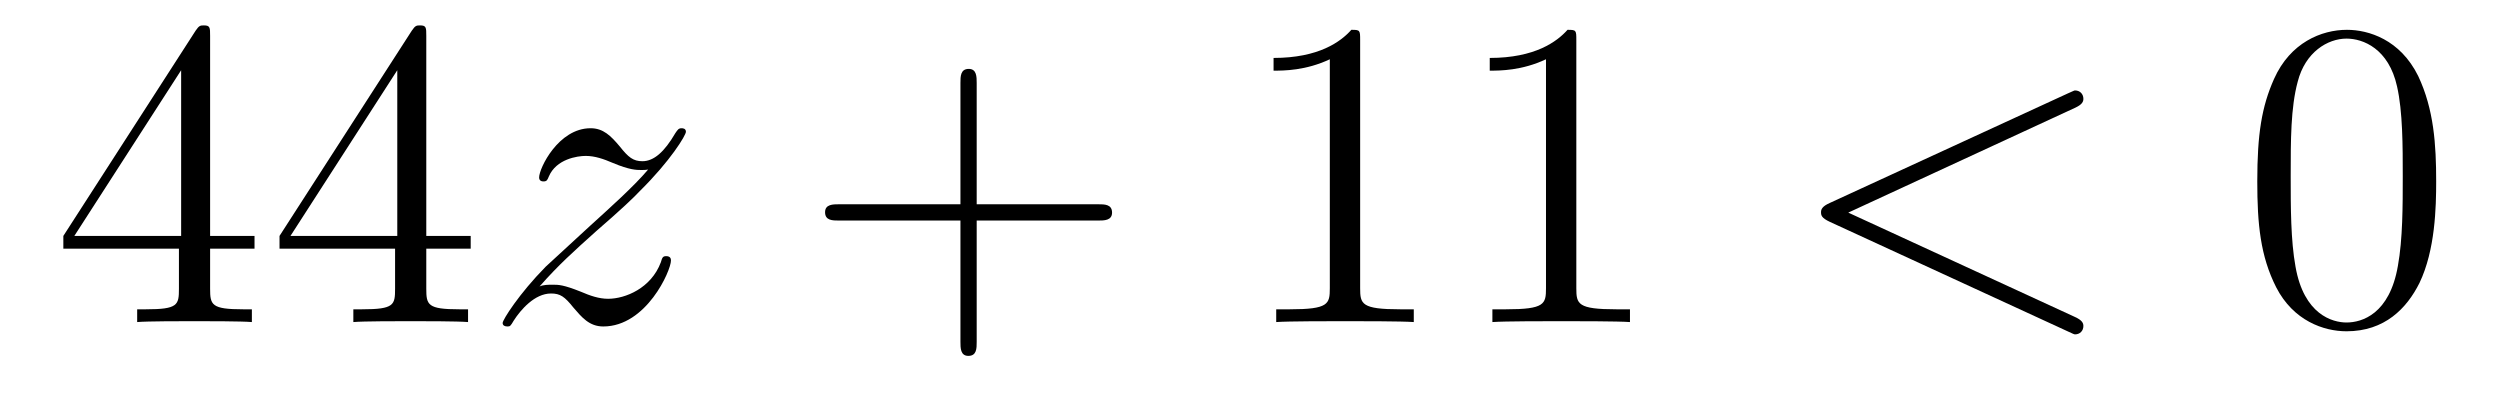
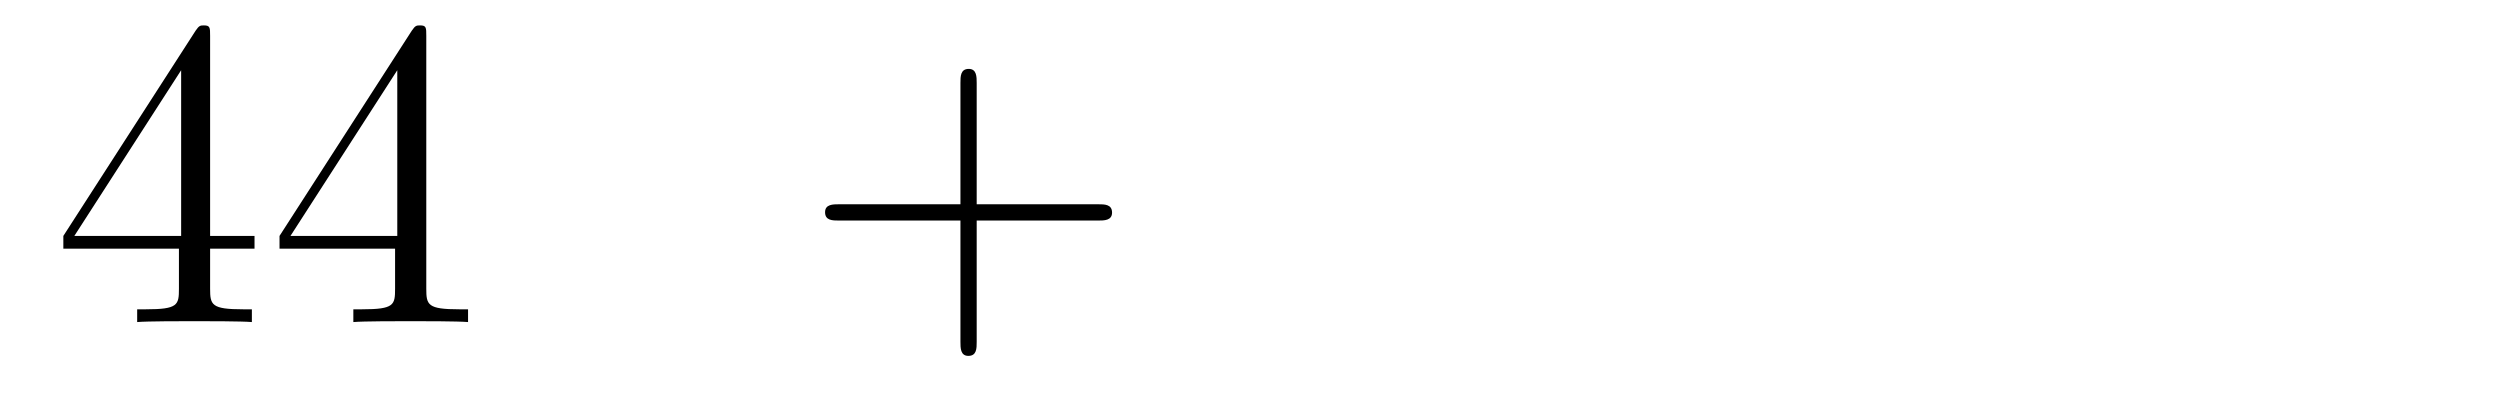
<svg xmlns="http://www.w3.org/2000/svg" height="11pt" version="1.1" viewBox="0 -11 68 11" width="68pt">
  <g id="page1">
    <g transform="matrix(1 0 0 1 -127 652)">
-       <path d="M132.715 -662.022C132.715 -662.249 132.715 -662.309 132.548 -662.309C132.453 -662.309 132.417 -662.309 132.321 -662.166L128.723 -656.583V-656.236H131.867V-655.148C131.867 -654.706 131.843 -654.587 130.97 -654.587H130.731V-654.24C131.006 -654.264 131.95 -654.264 132.285 -654.264S133.576 -654.264 133.851 -654.24V-654.587H133.612C132.751 -654.587 132.715 -654.706 132.715 -655.148V-656.236H133.923V-656.583H132.715V-662.022ZM131.927 -661.09V-656.583H129.022L131.927 -661.09ZM138.595 -662.022C138.595 -662.249 138.595 -662.309 138.428 -662.309C138.332 -662.309 138.297 -662.309 138.201 -662.166L134.603 -656.583V-656.236H137.746V-655.148C137.746 -654.706 137.723 -654.587 136.85 -654.587H136.611V-654.24C136.886 -654.264 137.83 -654.264 138.165 -654.264C138.5 -654.264 139.456 -654.264 139.731 -654.24V-654.587H139.492C138.631 -654.587 138.595 -654.706 138.595 -655.148V-656.236H139.803V-656.583H138.595V-662.022ZM137.806 -661.09V-656.583H134.901L137.806 -661.09Z" fill-rule="evenodd" />
-       <path d="M141.676 -655.208C142.19 -655.794 142.608 -656.165 143.206 -656.703C143.923 -657.324 144.234 -657.623 144.402 -657.802C145.238 -658.627 145.657 -659.321 145.657 -659.416C145.657 -659.512 145.561 -659.512 145.537 -659.512C145.453 -659.512 145.43 -659.464 145.37 -659.38C145.071 -658.866 144.784 -658.615 144.473 -658.615C144.222 -658.615 144.091 -658.723 143.863 -659.01C143.613 -659.308 143.409 -659.512 143.063 -659.512C142.19 -659.512 141.664 -658.424 141.664 -658.173C141.664 -658.137 141.676 -658.065 141.783 -658.065C141.879 -658.065 141.891 -658.113 141.927 -658.197C142.13 -658.675 142.704 -658.759 142.931 -658.759C143.182 -658.759 143.421 -658.675 143.672 -658.567C144.127 -658.376 144.318 -658.376 144.438 -658.376C144.521 -658.376 144.569 -658.376 144.629 -658.388C144.234 -657.922 143.589 -657.348 143.051 -656.858L141.843 -655.746C141.114 -655.005 140.672 -654.3 140.672 -654.216C140.672 -654.144 140.732 -654.12 140.803 -654.12C140.875 -654.12 140.887 -654.132 140.971 -654.276C141.162 -654.575 141.544 -655.017 141.987 -655.017C142.238 -655.017 142.358 -654.933 142.597 -654.634C142.823 -654.372 143.027 -654.12 143.409 -654.12C144.581 -654.12 145.25 -655.639 145.25 -655.913C145.25 -655.961 145.238 -656.033 145.119 -656.033C145.023 -656.033 145.011 -655.985 144.975 -655.866C144.712 -655.16 144.007 -654.873 143.541 -654.873C143.29 -654.873 143.051 -654.957 142.8 -655.065C142.322 -655.256 142.19 -655.256 142.035 -655.256C141.915 -655.256 141.783 -655.256 141.676 -655.208Z" fill-rule="evenodd" />
+       <path d="M132.715 -662.022C132.715 -662.249 132.715 -662.309 132.548 -662.309C132.453 -662.309 132.417 -662.309 132.321 -662.166L128.723 -656.583V-656.236H131.867V-655.148C131.867 -654.706 131.843 -654.587 130.97 -654.587H130.731V-654.24C131.006 -654.264 131.95 -654.264 132.285 -654.264S133.576 -654.264 133.851 -654.24V-654.587H133.612C132.751 -654.587 132.715 -654.706 132.715 -655.148V-656.236H133.923V-656.583H132.715V-662.022ZM131.927 -661.09V-656.583H129.022L131.927 -661.09ZM138.595 -662.022C138.595 -662.249 138.595 -662.309 138.428 -662.309C138.332 -662.309 138.297 -662.309 138.201 -662.166L134.603 -656.583V-656.236H137.746V-655.148C137.746 -654.706 137.723 -654.587 136.85 -654.587H136.611V-654.24C136.886 -654.264 137.83 -654.264 138.165 -654.264C138.5 -654.264 139.456 -654.264 139.731 -654.24V-654.587H139.492C138.631 -654.587 138.595 -654.706 138.595 -655.148V-656.236H139.803H138.595V-662.022ZM137.806 -661.09V-656.583H134.901L137.806 -661.09Z" fill-rule="evenodd" />
      <path d="M153.566 -657.001H156.865C157.032 -657.001 157.248 -657.001 157.248 -657.217C157.248 -657.444 157.045 -657.444 156.865 -657.444H153.566V-660.743C153.566 -660.91 153.566 -661.126 153.351 -661.126C153.124 -661.126 153.124 -660.922 153.124 -660.743V-657.444H149.824C149.657 -657.444 149.442 -657.444 149.442 -657.228C149.442 -657.001 149.645 -657.001 149.824 -657.001H153.124V-653.702C153.124 -653.535 153.124 -653.32 153.339 -653.32C153.566 -653.32 153.566 -653.523 153.566 -653.702V-657.001Z" fill-rule="evenodd" />
-       <path d="M163.996 -661.902C163.996 -662.178 163.996 -662.189 163.757 -662.189C163.47 -661.867 162.873 -661.424 161.641 -661.424V-661.078C161.916 -661.078 162.514 -661.078 163.171 -661.388V-655.16C163.171 -654.73 163.136 -654.587 162.083 -654.587H161.713V-654.24C162.036 -654.264 163.195 -654.264 163.59 -654.264C163.984 -654.264 165.132 -654.264 165.455 -654.24V-654.587H165.084C164.032 -654.587 163.996 -654.73 163.996 -655.16V-661.902ZM169.876 -661.902C169.876 -662.178 169.876 -662.189 169.637 -662.189C169.35 -661.867 168.752 -661.424 167.521 -661.424V-661.078C167.796 -661.078 168.394 -661.078 169.051 -661.388V-655.16C169.051 -654.73 169.016 -654.587 167.963 -654.587H167.593V-654.24C167.916 -654.264 169.075 -654.264 169.47 -654.264C169.864 -654.264 171.012 -654.264 171.335 -654.24V-654.587H170.964C169.912 -654.587 169.876 -654.73 169.876 -655.16V-661.902Z" fill-rule="evenodd" />
-       <path d="M183.429 -660.062C183.644 -660.157 183.668 -660.241 183.668 -660.313C183.668 -660.444 183.573 -660.54 183.441 -660.54C183.417 -660.54 183.405 -660.528 183.238 -660.456L176.771 -657.48C176.555 -657.384 176.532 -657.3 176.532 -657.228C176.532 -657.145 176.543 -657.073 176.771 -656.966L183.238 -653.989C183.393 -653.917 183.417 -653.905 183.441 -653.905C183.573 -653.905 183.668 -654.001 183.668 -654.132C183.668 -654.204 183.644 -654.288 183.429 -654.383L177.273 -657.217L183.429 -660.062Z" fill-rule="evenodd" />
-       <path d="M193.264 -658.065C193.264 -659.058 193.204 -660.026 192.774 -660.934C192.283 -661.927 191.423 -662.189 190.837 -662.189C190.144 -662.189 189.295 -661.843 188.853 -660.851C188.518 -660.097 188.398 -659.356 188.398 -658.065C188.398 -656.906 188.482 -656.033 188.913 -655.184C189.379 -654.276 190.204 -653.989 190.825 -653.989C191.865 -653.989 192.463 -654.611 192.81 -655.304C193.24 -656.2 193.264 -657.372 193.264 -658.065ZM190.825 -654.228C190.443 -654.228 189.666 -654.443 189.438 -655.746C189.307 -656.463 189.307 -657.372 189.307 -658.209C189.307 -659.189 189.307 -660.073 189.498 -660.779C189.702 -661.58 190.311 -661.95 190.825 -661.95C191.279 -661.95 191.973 -661.675 192.2 -660.648C192.355 -659.966 192.355 -659.022 192.355 -658.209C192.355 -657.408 192.355 -656.499 192.223 -655.77C191.997 -654.455 191.244 -654.228 190.825 -654.228Z" fill-rule="evenodd" />
    </g>
  </g>
</svg>